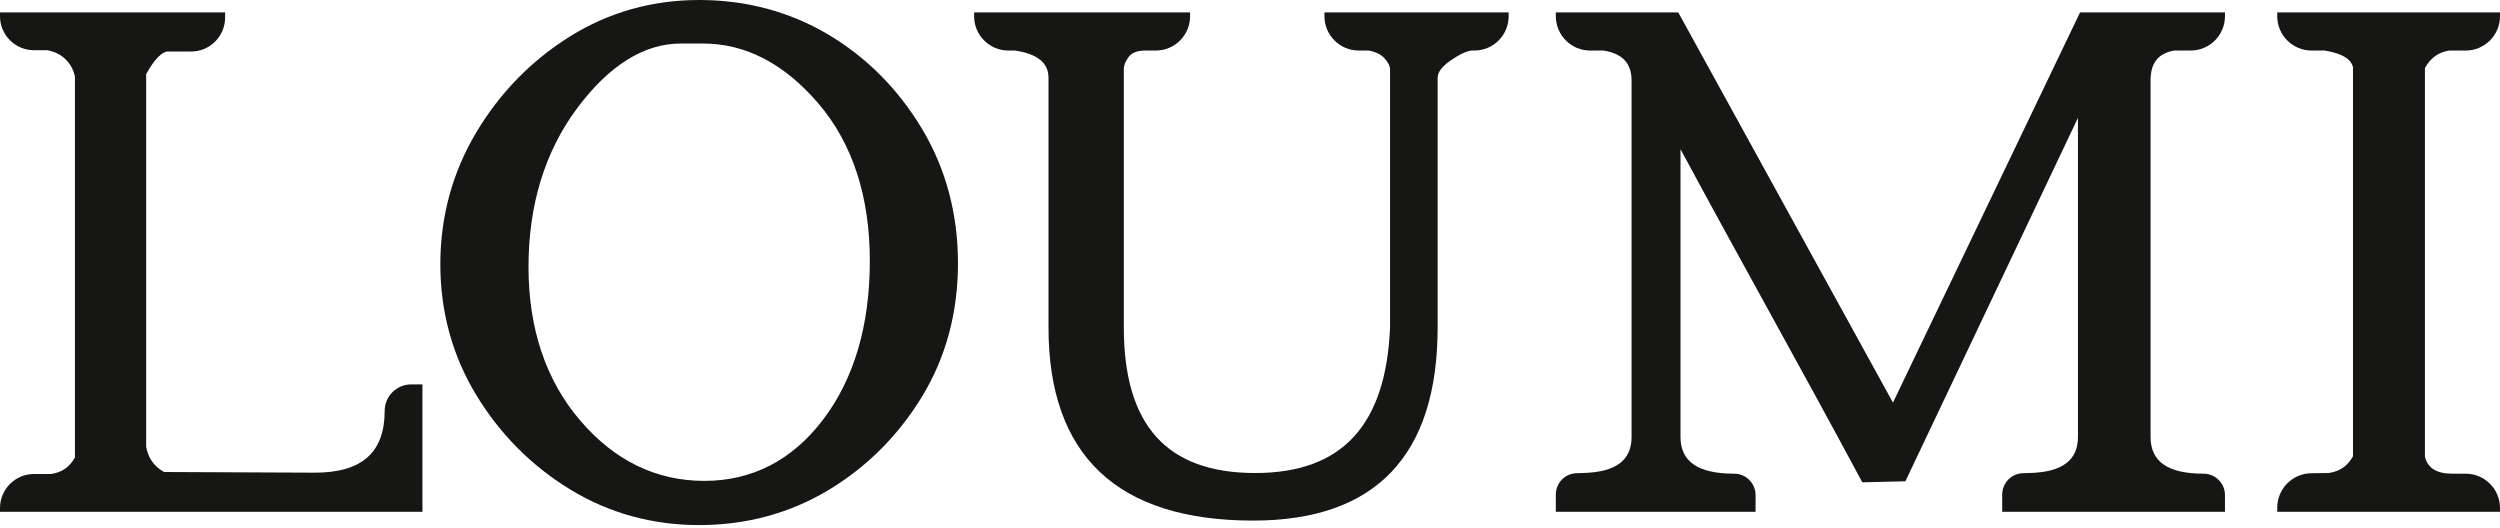
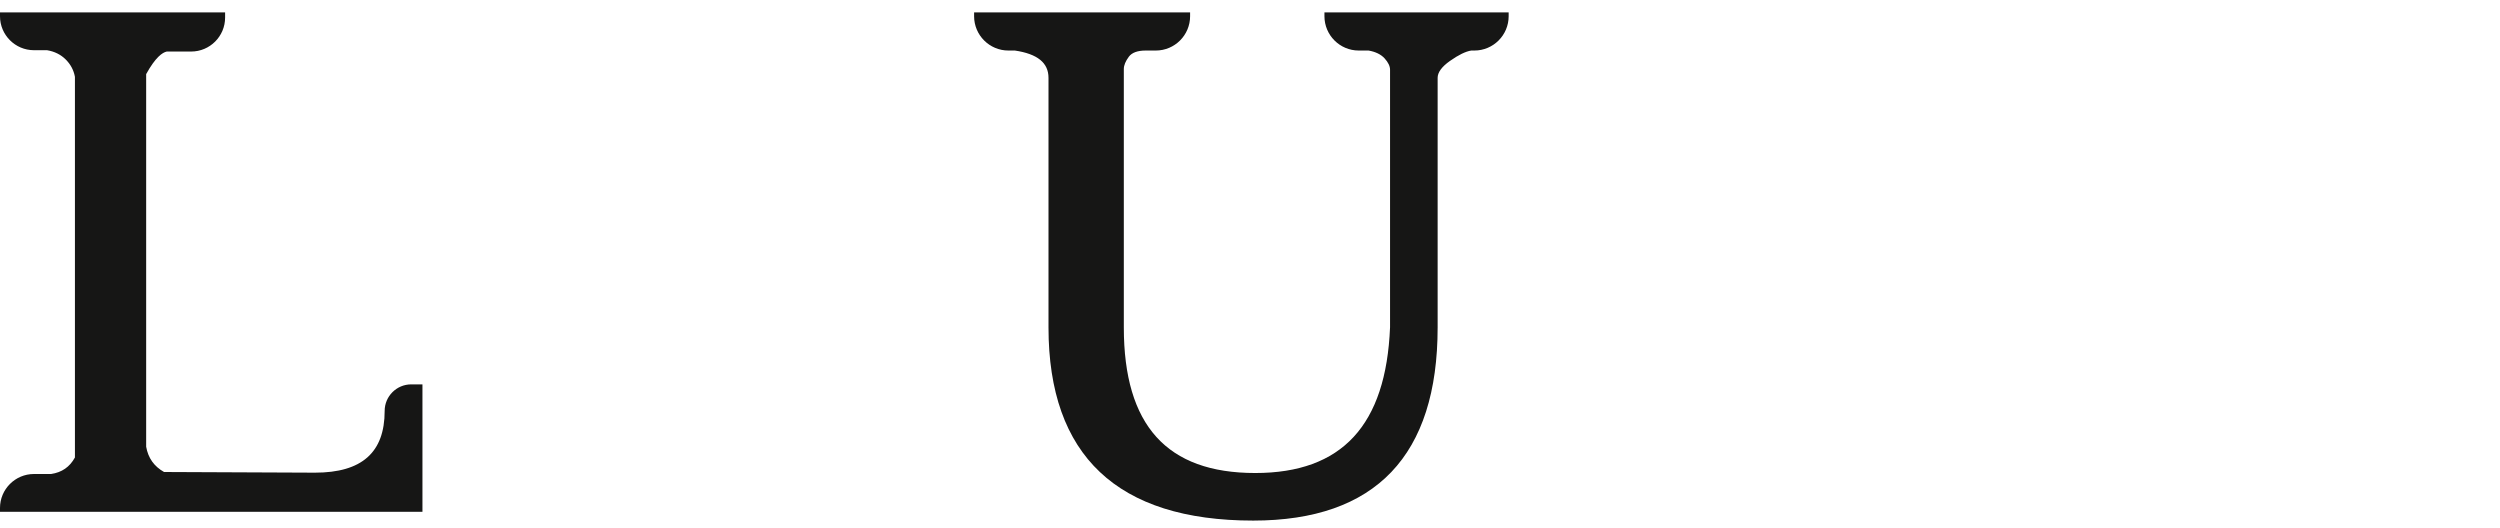
<svg xmlns="http://www.w3.org/2000/svg" width="100%" height="100%" viewBox="0 0 1000 211" version="1.1" xml:space="preserve" style="fill-rule:evenodd;clip-rule:evenodd;stroke-linejoin:round;stroke-miterlimit:2;">
  <g transform="matrix(1,0,0,1,-1125,0)">
    <g transform="matrix(1,0,0,1,1125,0)">
      <g transform="matrix(1,0,0,1,153.864,45.303)">
        <path d="M0,119.077C0,135.689 -9.126,143.764 -27.892,143.764L-88.244,143.497C-92.243,141.241 -94.587,137.931 -95.399,133.395L-95.399,-15.661C-91.676,-22.424 -88.884,-24.321 -87.156,-24.687L-77.403,-24.687C-69.915,-24.687 -63.823,-30.779 -63.823,-38.266L-63.823,-40.338L-153.864,-40.338L-153.864,-38.801C-153.864,-31.314 -147.772,-25.222 -140.285,-25.222L-135.057,-25.222C-132.068,-24.728 -129.556,-23.484 -127.592,-21.525C-125.602,-19.532 -124.391,-17.258 -123.894,-14.577L-123.894,137.694C-125.979,141.494 -129.105,143.657 -133.438,144.299L-140.285,144.299C-147.772,144.299 -153.864,150.391 -153.864,157.878L-153.864,159.415L15.116,159.415L15.116,108.446L10.631,108.446C4.769,108.446 0,113.215 0,119.077" style="fill:rgb(22,22,21);fill-rule:nonzero;" />
      </g>
    </g>
    <g transform="matrix(1,0,0,1,1125,0)">
      <g transform="matrix(1,0,0,1,347.926,105.694)">
-         <path d="M0,-1.353C0,24.514 -6.31,45.91 -18.759,62.239C-31.107,78.441 -47.079,86.657 -66.233,86.657C-85.422,86.657 -102.097,78.555 -115.792,62.576C-129.549,46.529 -136.525,25.839 -136.525,1.082C-136.525,-23.707 -129.982,-45.062 -117.079,-62.388C-104.282,-79.569 -90.316,-88.281 -75.568,-88.281L-66.639,-88.281C-49.697,-88.281 -34.208,-80.224 -20.598,-64.335C-6.93,-48.367 0,-27.176 0,-1.353M-16.754,-91.951C-32.172,-101.07 -49.501,-105.694 -68.263,-105.694C-87.041,-105.694 -104.427,-100.791 -119.936,-91.121C-135.412,-81.468 -148.053,-68.505 -157.506,-52.591C-166.985,-36.64 -171.791,-18.945 -171.791,0C-171.791,18.959 -166.983,36.52 -157.5,52.194C-148.042,67.848 -135.399,80.583 -119.925,90.045C-104.421,99.53 -87.038,104.341 -68.263,104.341C-49.497,104.341 -32.166,99.67 -16.748,90.459C-1.364,81.267 11.283,68.668 20.837,53.012C30.41,37.337 35.264,19.365 35.264,-0.406C35.264,-20.163 30.412,-38.268 20.843,-54.22C11.29,-70.142 -1.359,-82.837 -16.754,-91.951" style="fill:rgb(22,22,21);fill-rule:nonzero;" />
-       </g>
+         </g>
    </g>
    <g transform="matrix(1,0,0,1,1125,0)">
      <g transform="matrix(1,0,0,1,529.778,206.699)">
        <path d="M0,-200.197C0,-192.636 6.151,-186.485 13.712,-186.485L17.638,-186.485C20.456,-185.995 22.62,-184.937 24.069,-183.339C25.512,-181.742 26.243,-180.222 26.243,-178.822L26.244,-75.814C24.646,-36.572 7.007,-17.495 -27.681,-17.495C-63.055,-17.495 -80.25,-36.551 -80.25,-75.752L-80.25,-179.092C-80.25,-180.557 -79.578,-182.206 -78.251,-183.998C-77.034,-185.648 -74.764,-186.485 -71.508,-186.485L-67.451,-186.485C-59.891,-186.485 -53.739,-192.636 -53.739,-200.197L-53.739,-201.733L-140.137,-201.733L-140.137,-200.197C-140.137,-192.636 -133.986,-186.485 -126.425,-186.485L-123.834,-186.485C-114.779,-185.143 -110.379,-181.574 -110.379,-175.575L-110.379,-75.752C-110.379,-24.467 -82.828,1.536 -28.493,1.536C20.457,1.536 45.277,-24.467 45.277,-75.752L45.277,-175.575C45.277,-177.744 46.924,-180.007 50.173,-182.302C53.596,-184.725 56.476,-186.132 58.734,-186.485L59.97,-186.485C67.532,-186.485 73.683,-192.636 73.683,-200.197L73.683,-201.733L0,-201.733L0,-200.197Z" style="fill:rgb(22,22,21);fill-rule:nonzero;" />
      </g>
    </g>
    <g transform="matrix(1,0,0,1,1125,0)">
      <g transform="matrix(1,0,0,1,757.185,48.639)">
-         <path d="M0,112.406L-85.881,-43.673L-134.856,-43.673L-134.856,-42.137C-134.856,-34.576 -128.705,-28.425 -121.145,-28.425L-115.85,-28.425C-108.251,-27.262 -104.557,-23.339 -104.557,-16.438L-104.557,126.137C-104.557,135.508 -110.881,140.225 -123.893,140.561L-126.532,140.636C-131.2,140.769 -134.856,144.531 -134.856,149.201L-134.856,156.079L-54.952,156.079L-54.952,149.399C-54.952,144.675 -58.796,140.831 -63.521,140.831C-77.962,140.831 -84.981,136.024 -84.981,126.137L-84.981,11.037C-72.707,33.819 -61.371,54.418 -50.384,74.383C-38.483,96.008 -26.177,118.369 -12.71,143.449L-12.263,144.279L4.965,143.88L73.997,-1.502L73.997,126.137C73.997,135.508 67.672,140.225 54.658,140.561L52.021,140.636C47.354,140.769 43.698,144.531 43.698,149.201L43.698,156.079L132.799,156.079L132.799,149.399C132.799,144.675 128.955,140.831 124.23,140.831C109.972,140.831 103.04,136.024 103.04,126.137L103.04,-16.438C103.04,-23.446 106.035,-27.258 112.461,-28.425L119.087,-28.425C126.648,-28.425 132.799,-34.576 132.799,-42.137L132.799,-43.673L74.836,-43.673L0,112.406Z" style="fill:rgb(22,22,21);fill-rule:nonzero;" />
-       </g>
+         </g>
    </g>
    <g transform="matrix(1,0,0,1,1125,0)">
      <g transform="matrix(1,0,0,1,979.642,189.47)">
-         <path d="M0,-169.256L6.646,-169.256C14.207,-169.256 20.358,-175.407 20.358,-182.968L20.358,-184.504L-68.746,-184.504L-68.746,-182.968C-68.746,-175.407 -62.595,-169.256 -55.034,-169.256L-49.75,-169.256C-42.908,-168.123 -39.107,-165.862 -38.446,-162.534L-38.446,-6.961C-40.558,-3.108 -43.727,-0.917 -48.122,-0.269L-55.227,-0.169C-62.681,-0.064 -68.746,6.086 -68.746,13.542L-68.746,15.248L20.358,15.248L20.358,13.712C20.358,6.151 14.207,0 6.646,0L1.236,0C-4.97,0 -8.54,-2.211 -9.671,-6.759L-9.671,-162.28C-7.404,-166.311 -4.236,-168.595 0,-169.256" style="fill:rgb(22,22,21);fill-rule:nonzero;" />
-       </g>
+         </g>
    </g>
  </g>
</svg>